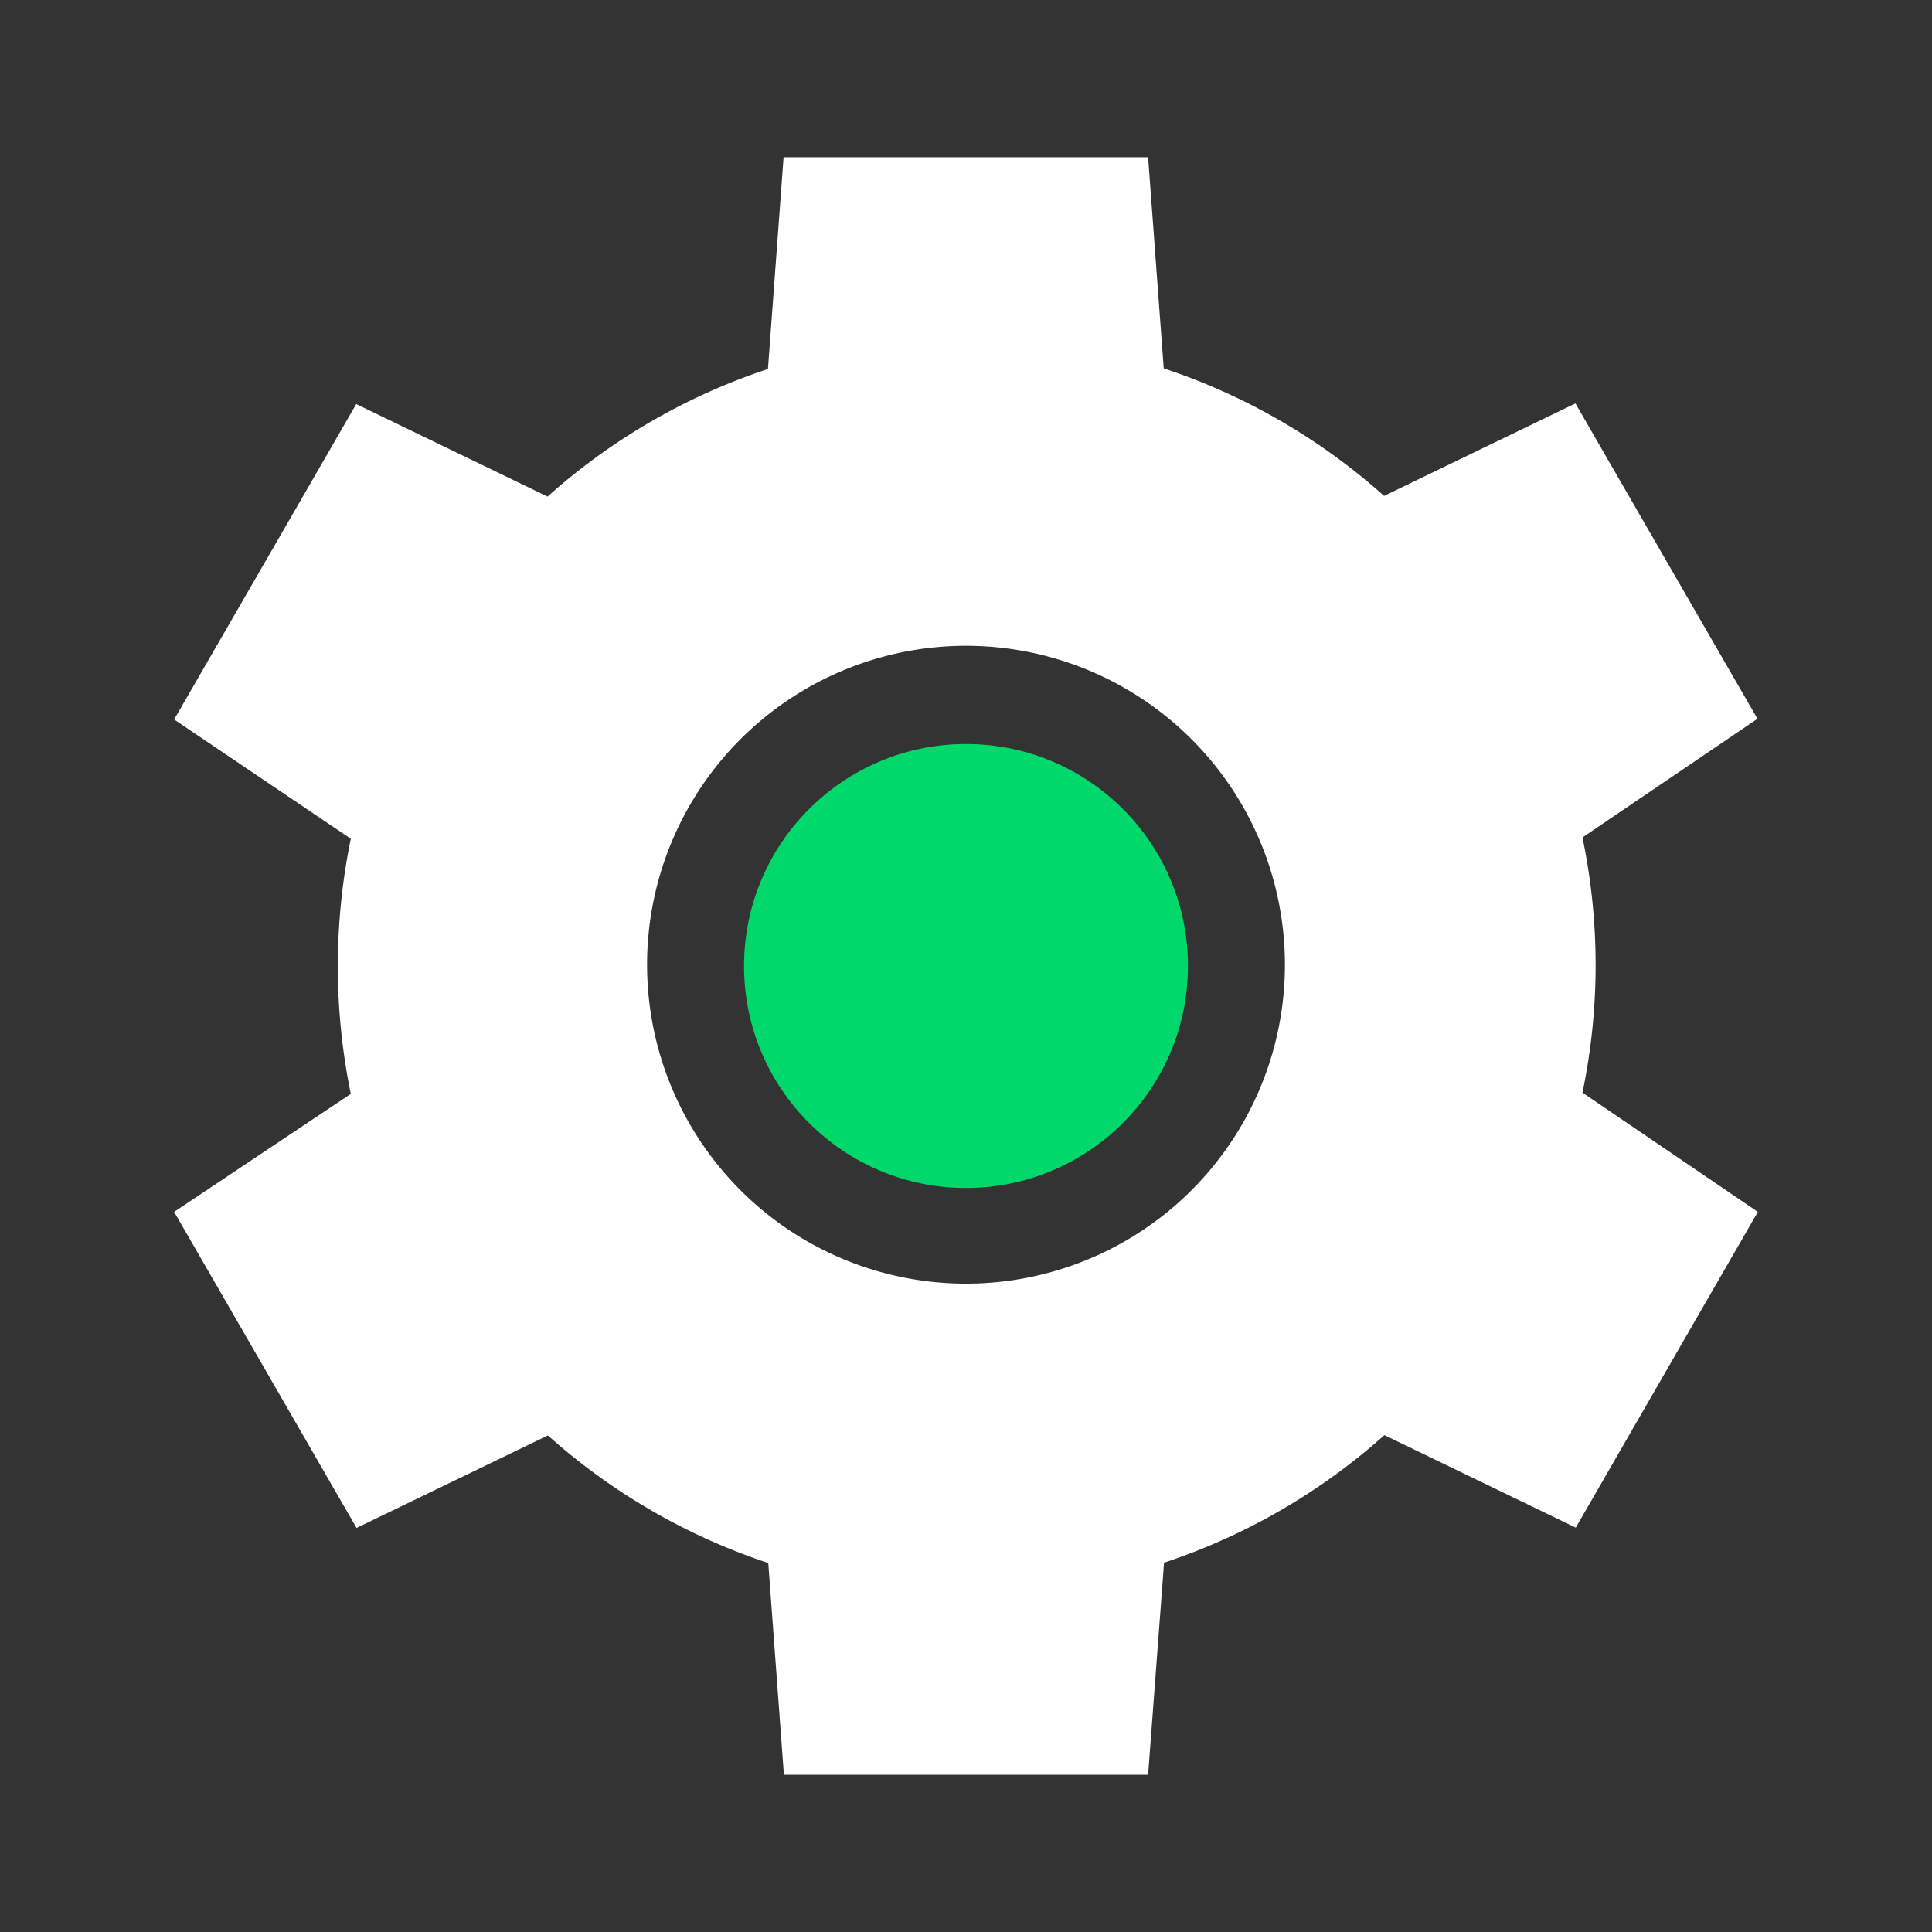
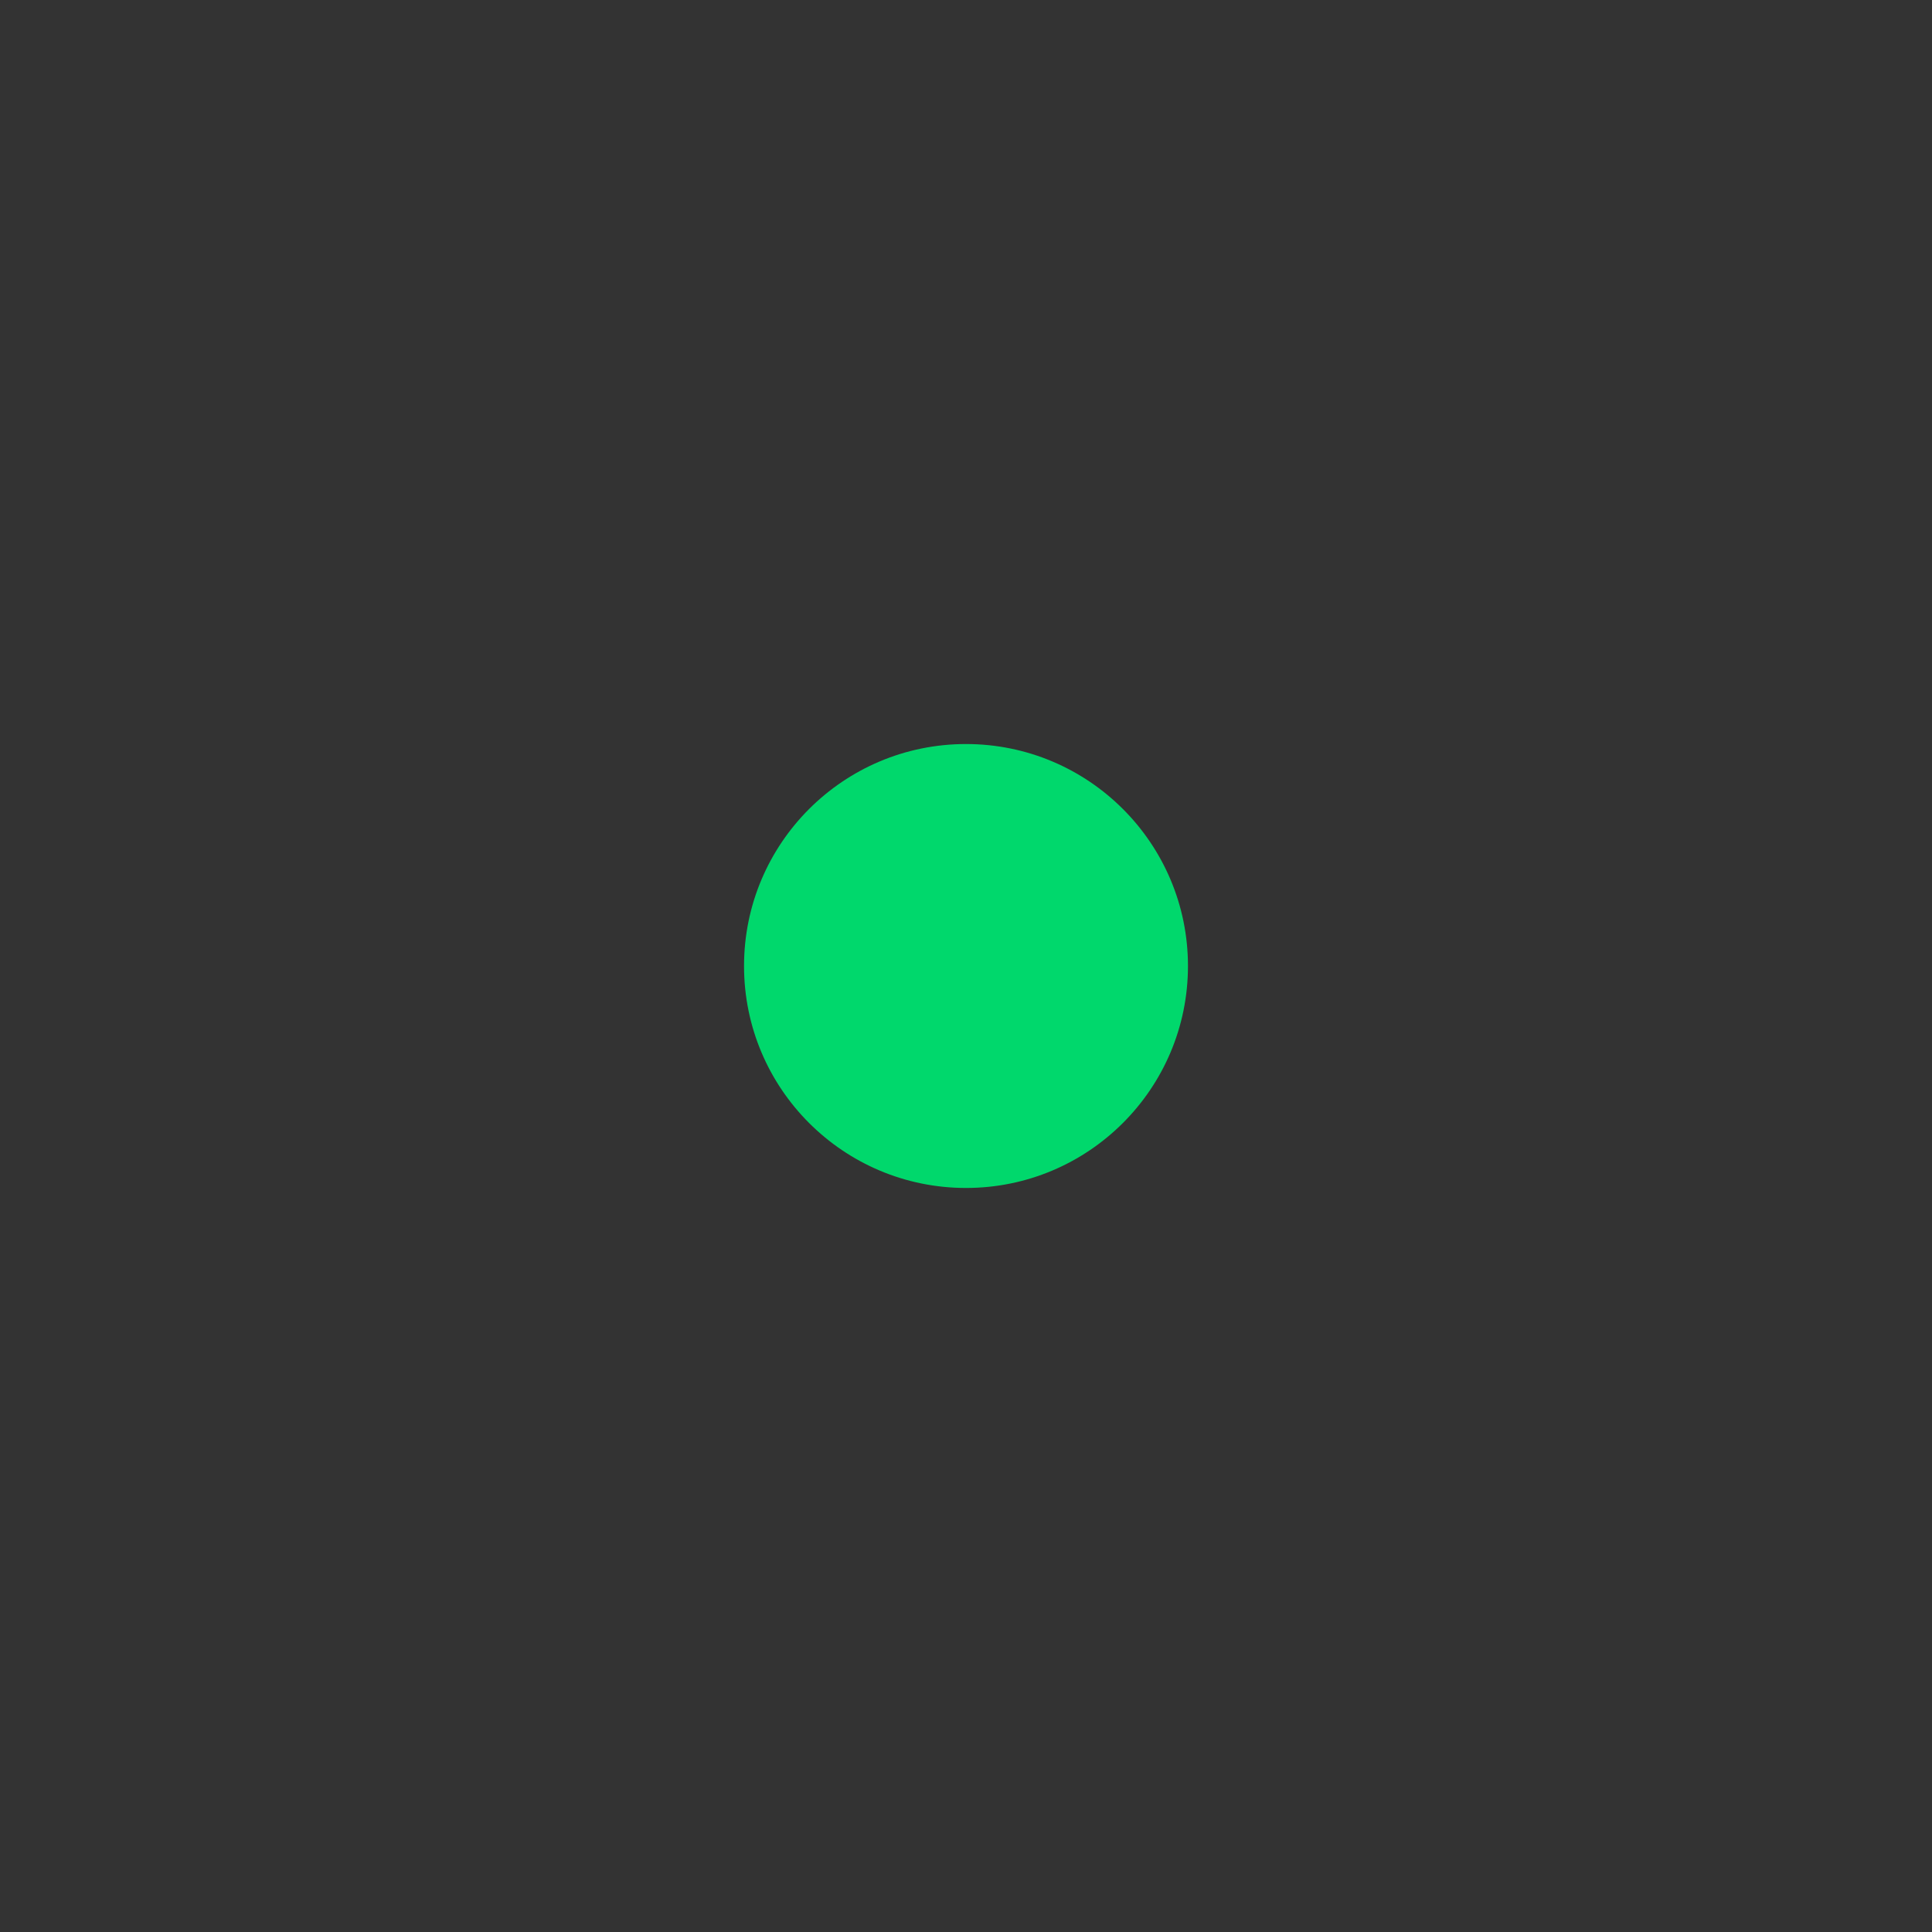
<svg xmlns="http://www.w3.org/2000/svg" viewBox="0 0 60.58 60.58">
  <rect x="0" y="0" width="60.58" height="60.58" fill="#333333" stroke="none" />
  <defs>
    <style>.cls-1{fill:none;opacity:0.16;}.cls-2{fill:#00d86c;}.cls-3{fill:#fff;}</style>
  </defs>
  <g id="Layer_2" data-name="Layer 2">
    <g id="Layer_1-2" data-name="Layer 1">
-       <rect class="cls-1" width="60.58" height="60.58" />
      <circle id="Ellipse_86" data-name="Ellipse 86" class="cls-2" cx="30.29" cy="30.29" r="6.96" />
-       <path class="cls-3" d="M55.12,22.56,49.4,12.65h0l-6,2.9a19.63,19.63,0,0,0-6.91-4L36,4.93H24.57l-.49,6.64a19.63,19.63,0,0,0-6.91,4l-6-2.9h0L5.46,22.56h0L11,26.3a19.86,19.86,0,0,0,0,8L5.46,38h0l5.72,9.91h0l6-2.9a19.63,19.63,0,0,0,6.91,4l.49,6.64H36L36.5,49a19.63,19.63,0,0,0,6.91-4l6,2.9h0L55.12,38h0l-5.5-3.74a19.62,19.62,0,0,0,0-8l5.5-3.73ZM30.29,40.25a10,10,0,1,1,10-10A10,10,0,0,1,30.29,40.25Z" />
    </g>
  </g>
</svg>